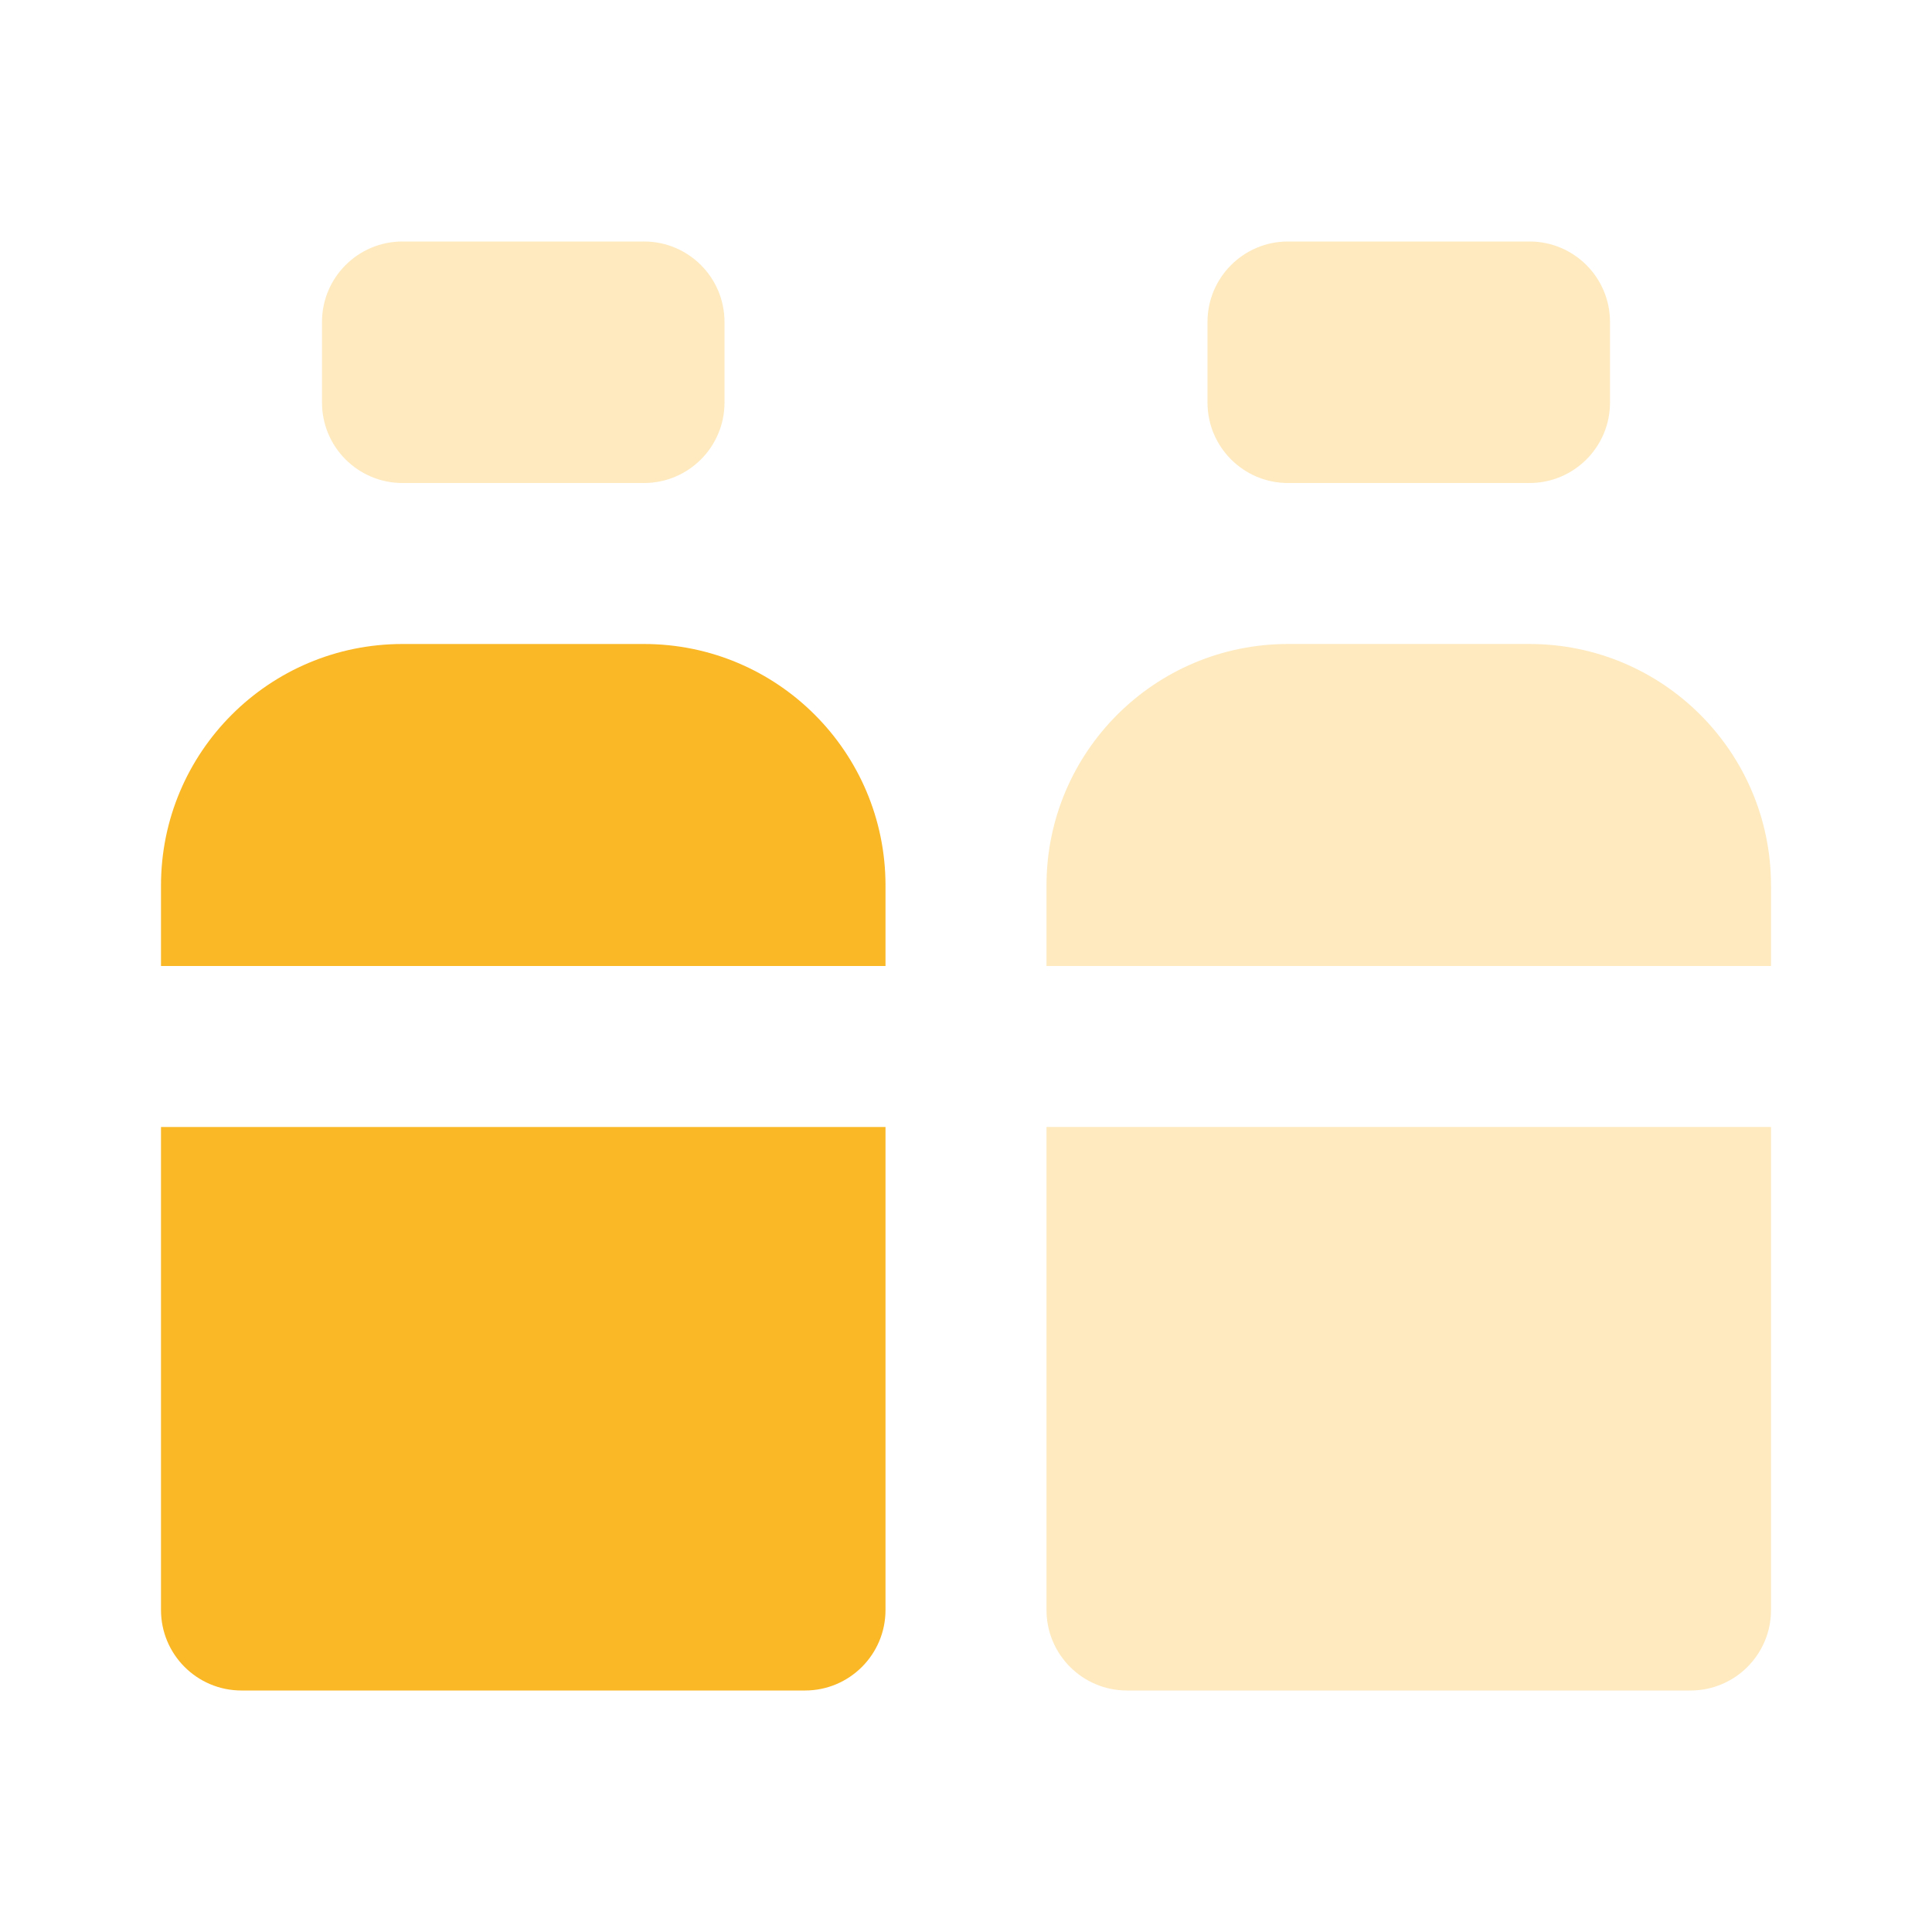
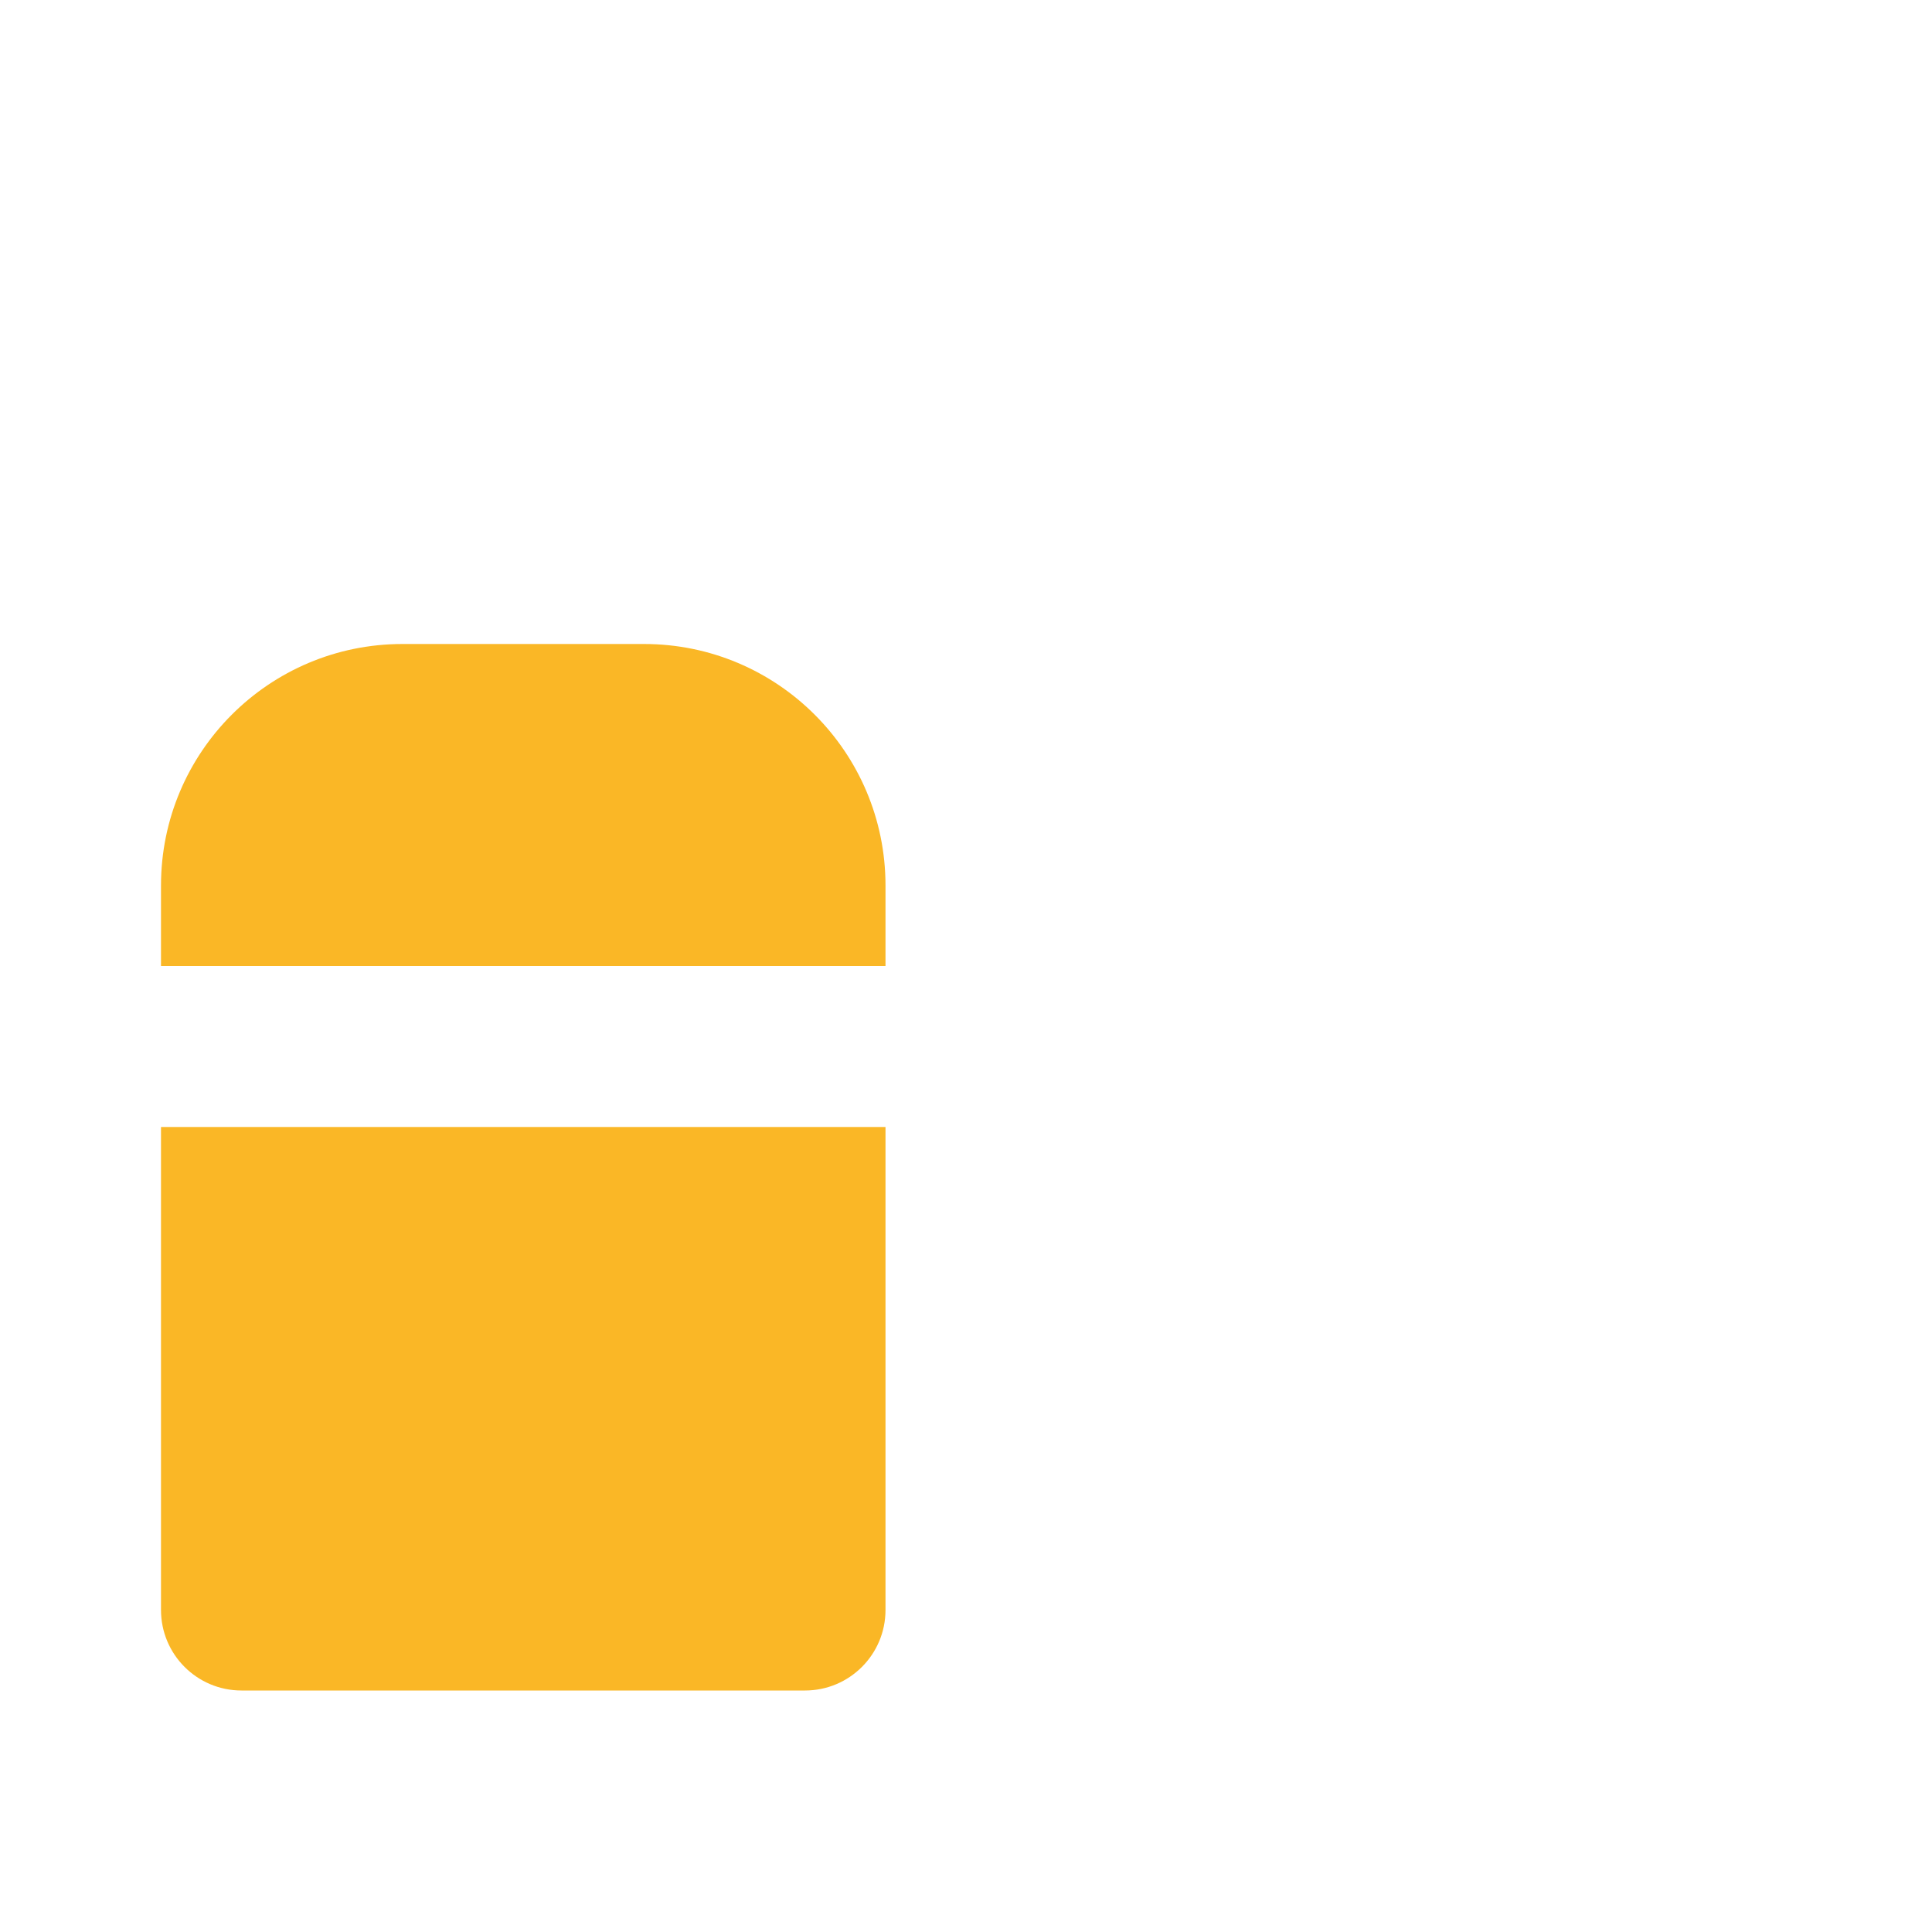
<svg xmlns="http://www.w3.org/2000/svg" width="60" height="60" viewBox="0 0 60 60" fill="none">
  <path fill-rule="evenodd" clip-rule="evenodd" d="M27.5 30H5V27.5C5 23.358 8.358 20 12.5 20H20C24.142 20 27.5 23.358 27.5 27.5V30ZM27.5 35V50C27.5 51.381 26.381 52.5 25 52.5H7.5C6.119 52.5 5 51.381 5 50V35H27.5Z" fill="#FAB726" />
-   <path opacity="0.3" fill-rule="evenodd" clip-rule="evenodd" d="M55 30H32.5V27.5C32.5 23.358 35.858 20 40 20H47.5C51.642 20 55 23.358 55 27.5V30ZM55 35V50C55 51.381 53.881 52.5 52.5 52.5H35C33.619 52.5 32.5 51.381 32.5 50V35H55ZM12.5 7.5H20C21.381 7.5 22.5 8.619 22.5 10V12.5C22.5 13.881 21.381 15 20 15H12.5C11.119 15 10 13.881 10 12.5V10C10 8.619 11.119 7.5 12.5 7.5ZM40 7.5H47.5C48.881 7.5 50 8.619 50 10V12.5C50 13.881 48.881 15 47.5 15H40C38.619 15 37.5 13.881 37.5 12.5V10C37.5 8.619 38.619 7.5 40 7.5Z" fill="#FAB726" />
</svg>